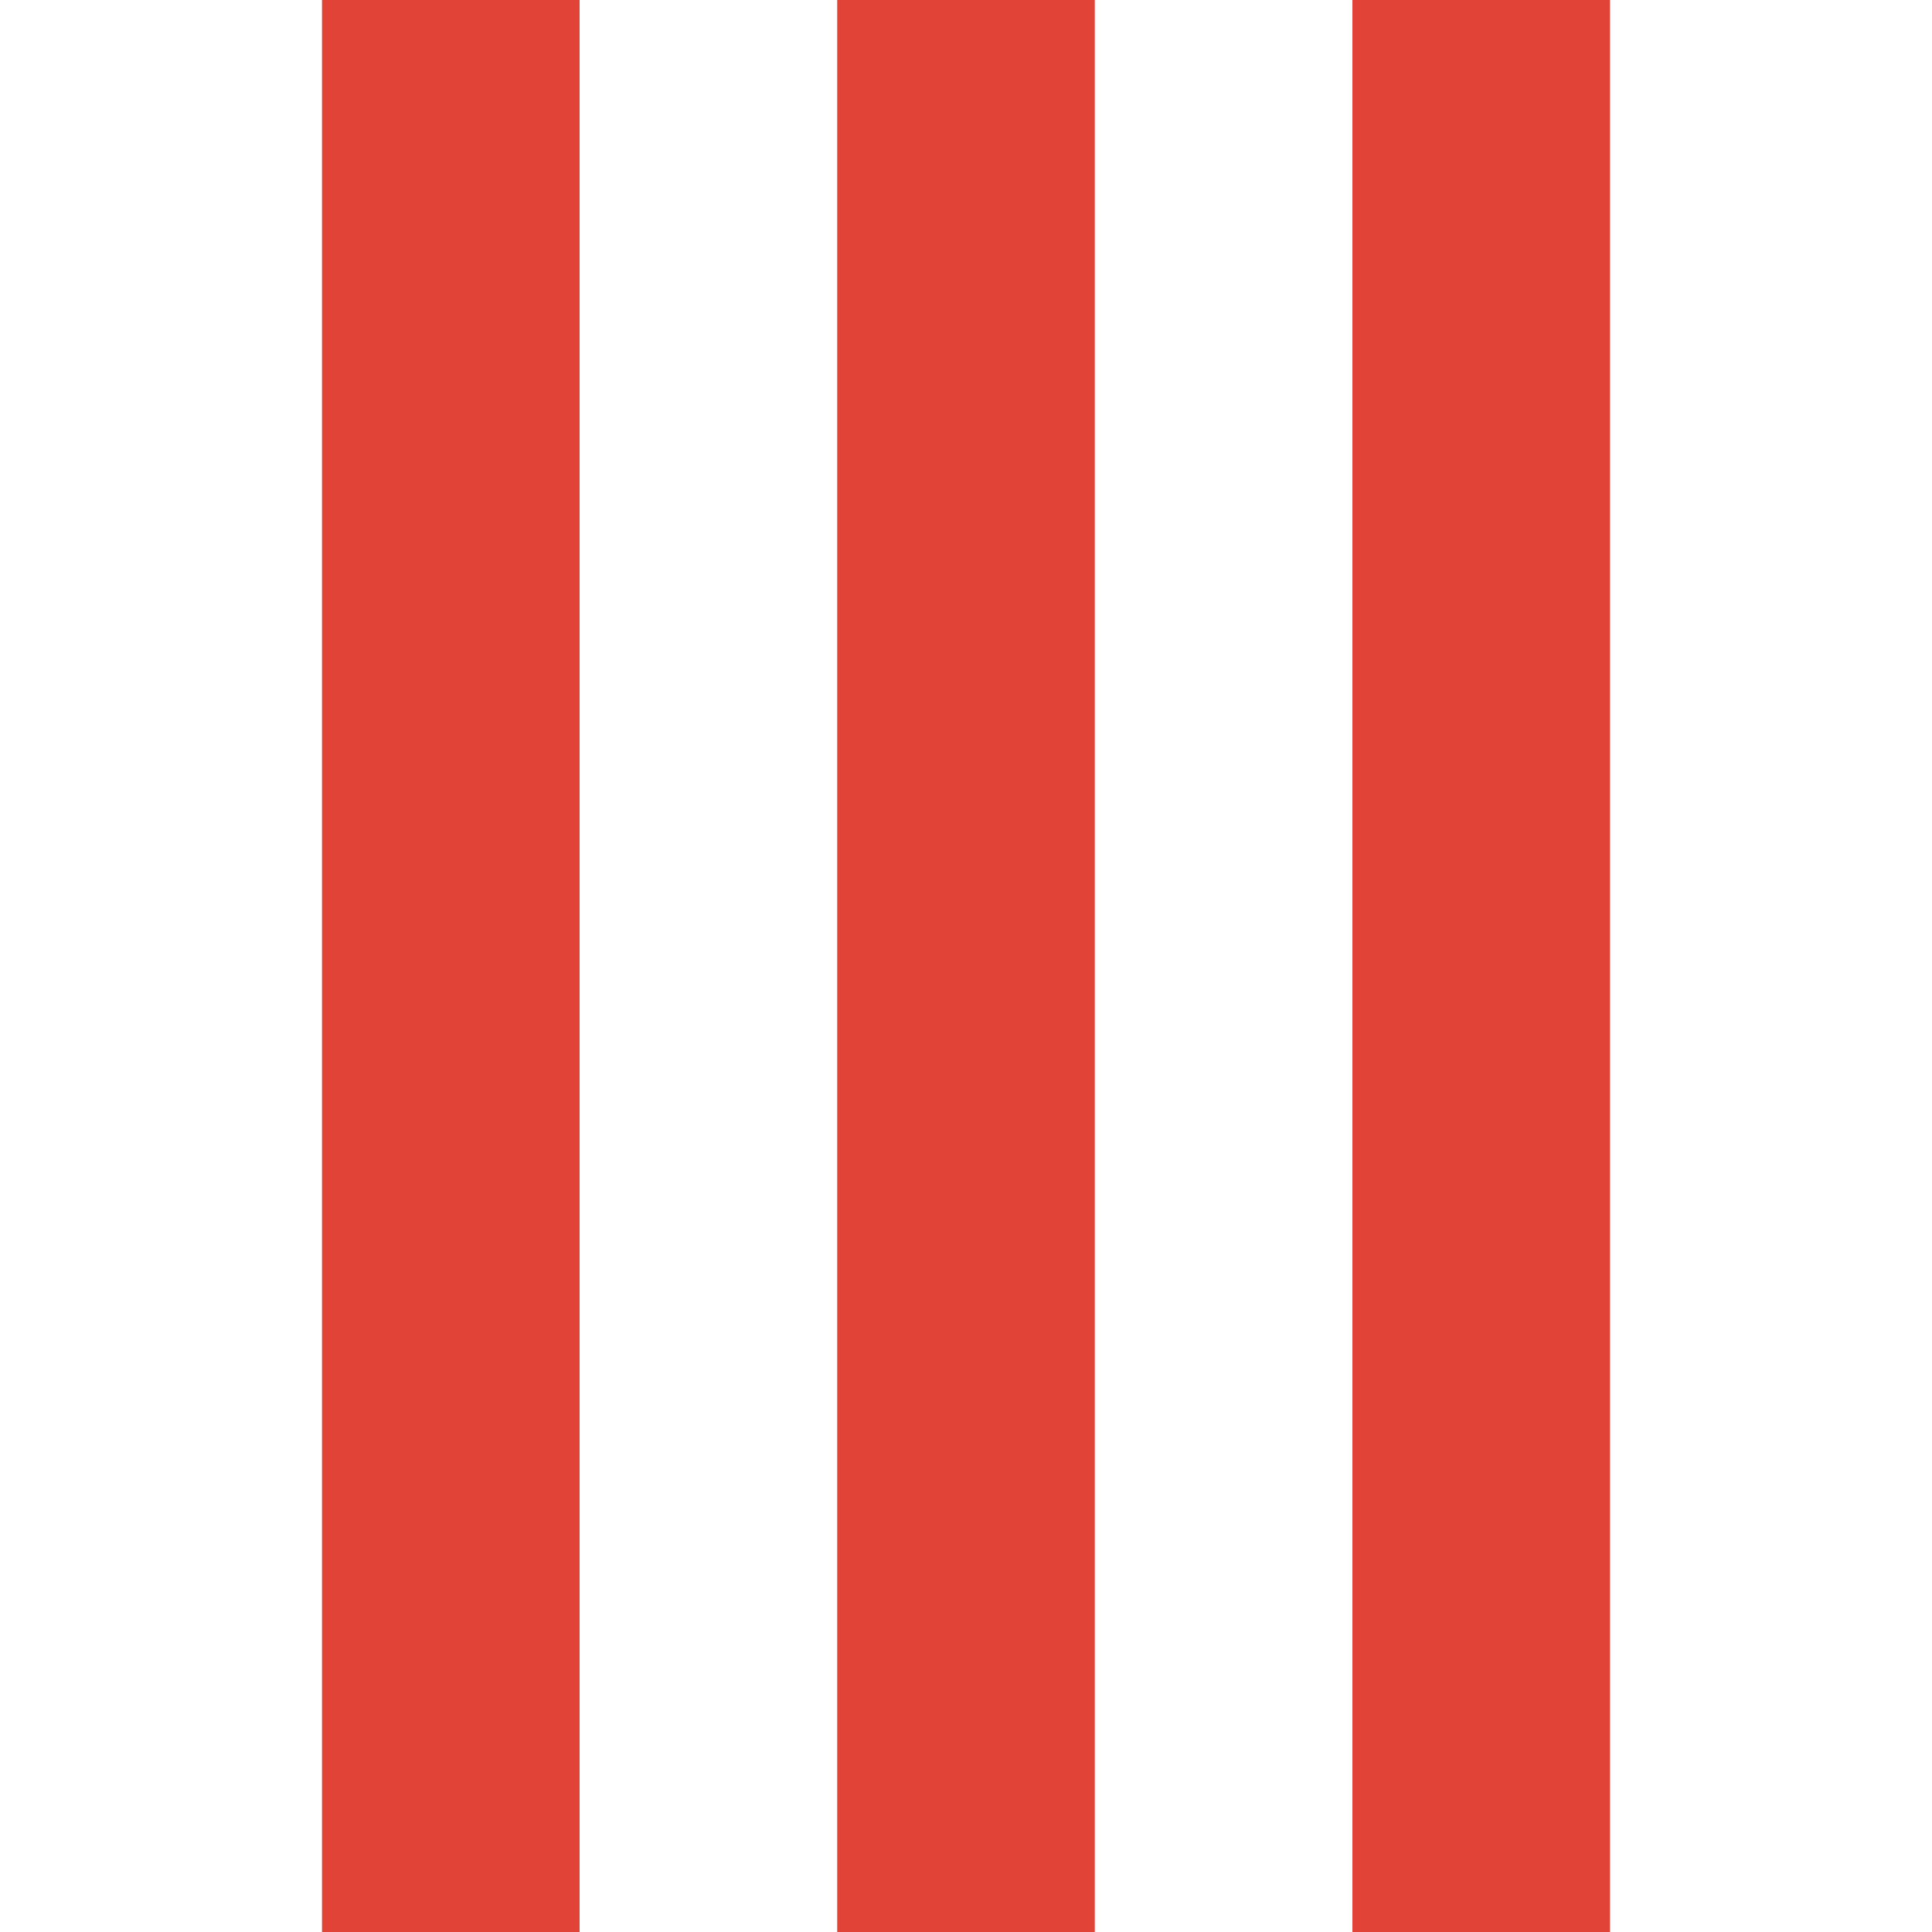
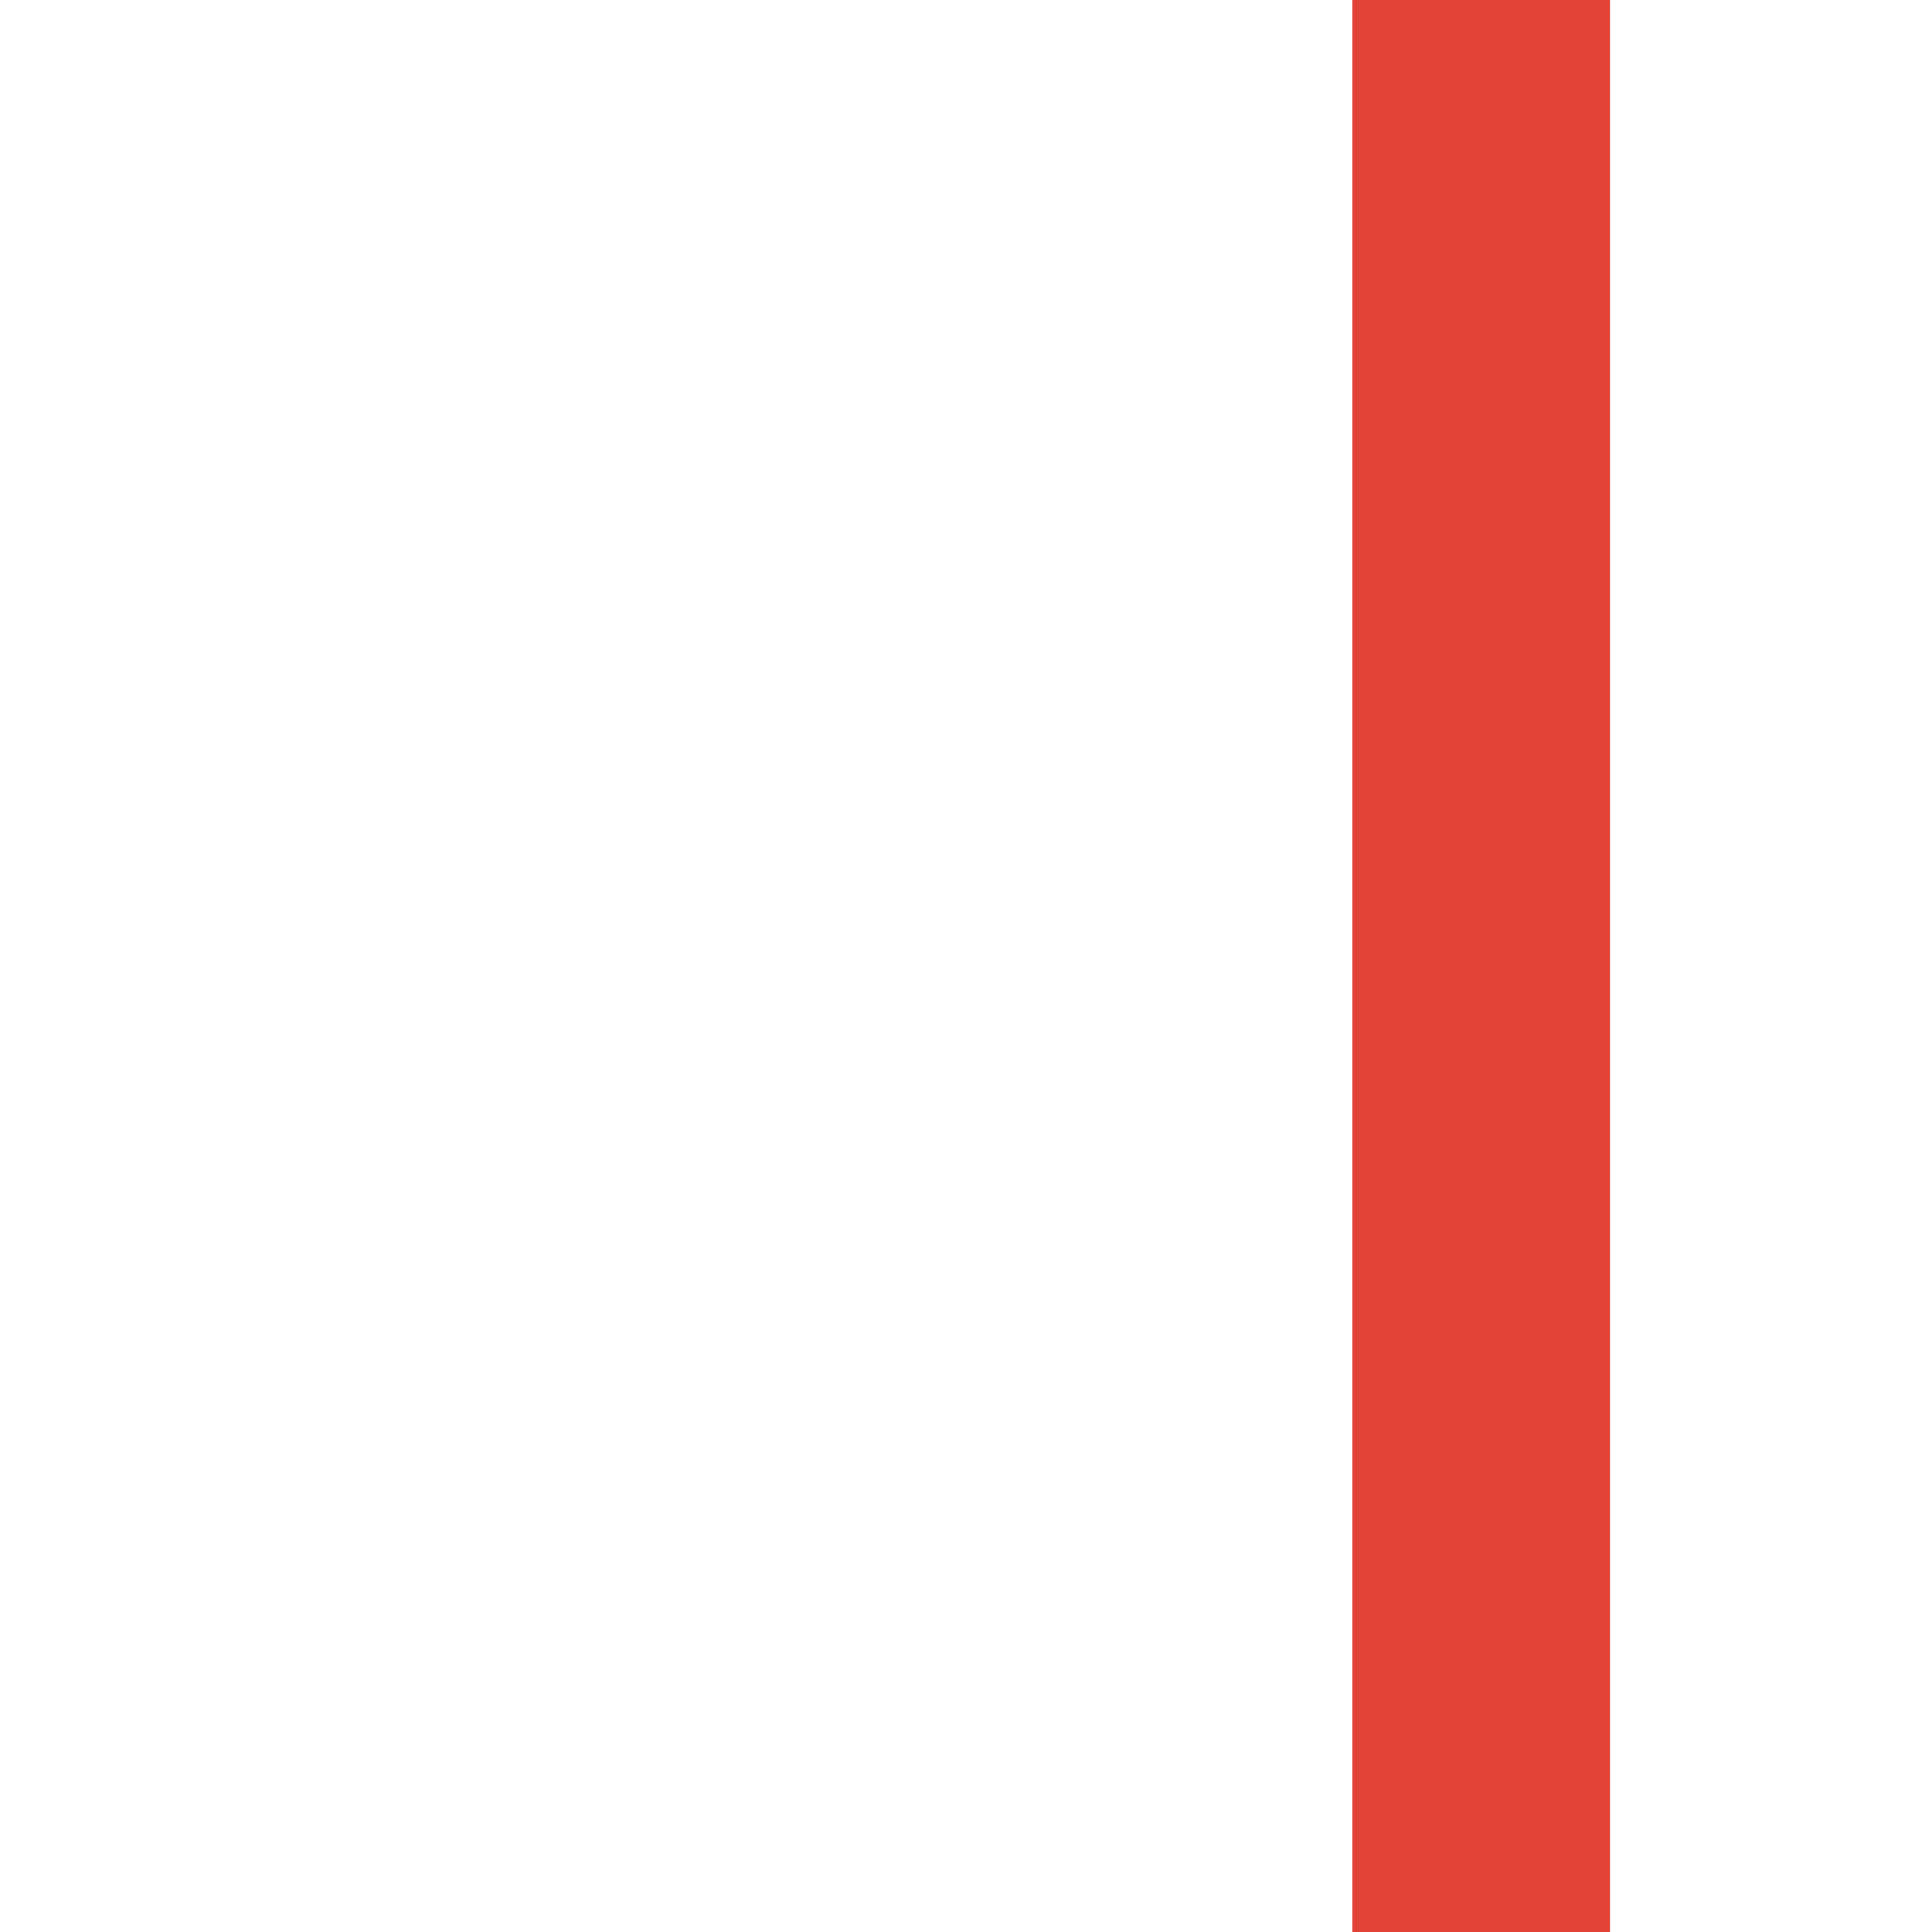
<svg xmlns="http://www.w3.org/2000/svg" width="30" height="30" viewBox="0 0 30 30" fill="none">
  <line x1="23" y1="8.74228e-08" x2="23" y2="30" stroke="#E24337" stroke-width="4" />
-   <line x1="15" y1="8.74228e-08" x2="15" y2="30" stroke="#E24337" stroke-width="4" />
-   <line x1="7" y1="8.74228e-08" x2="7" y2="30" stroke="#E24337" stroke-width="4" />
</svg>